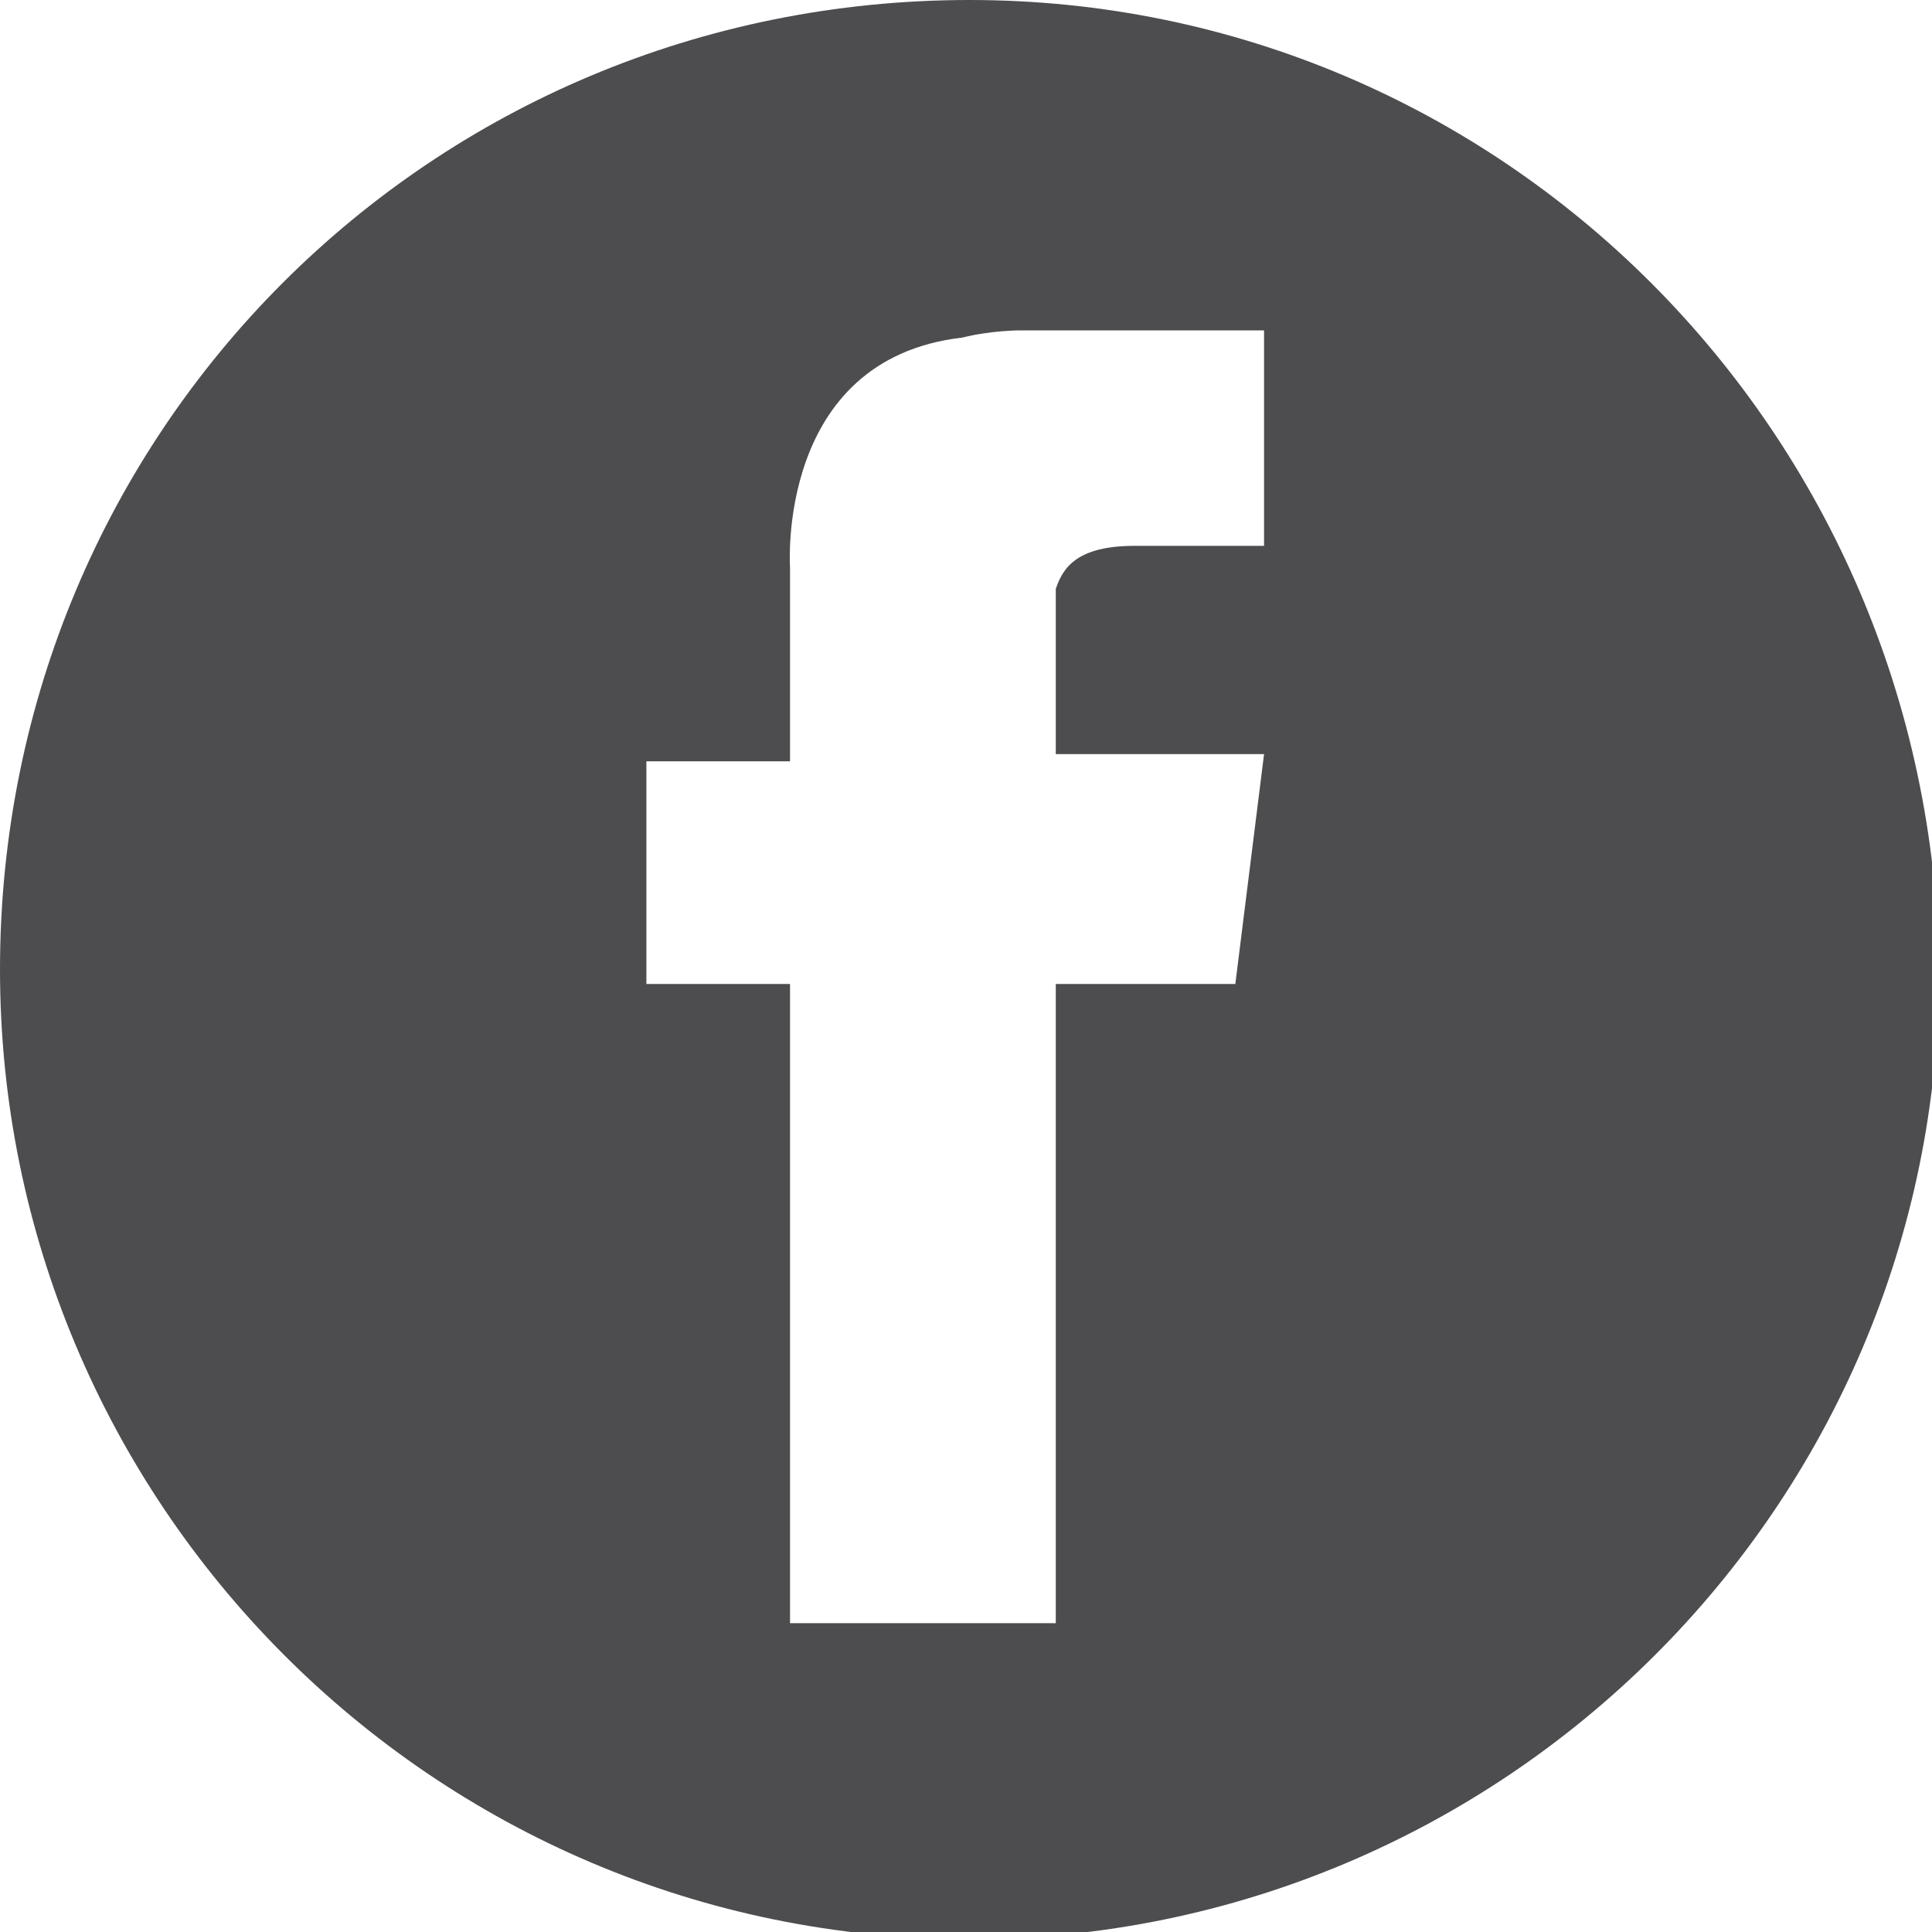
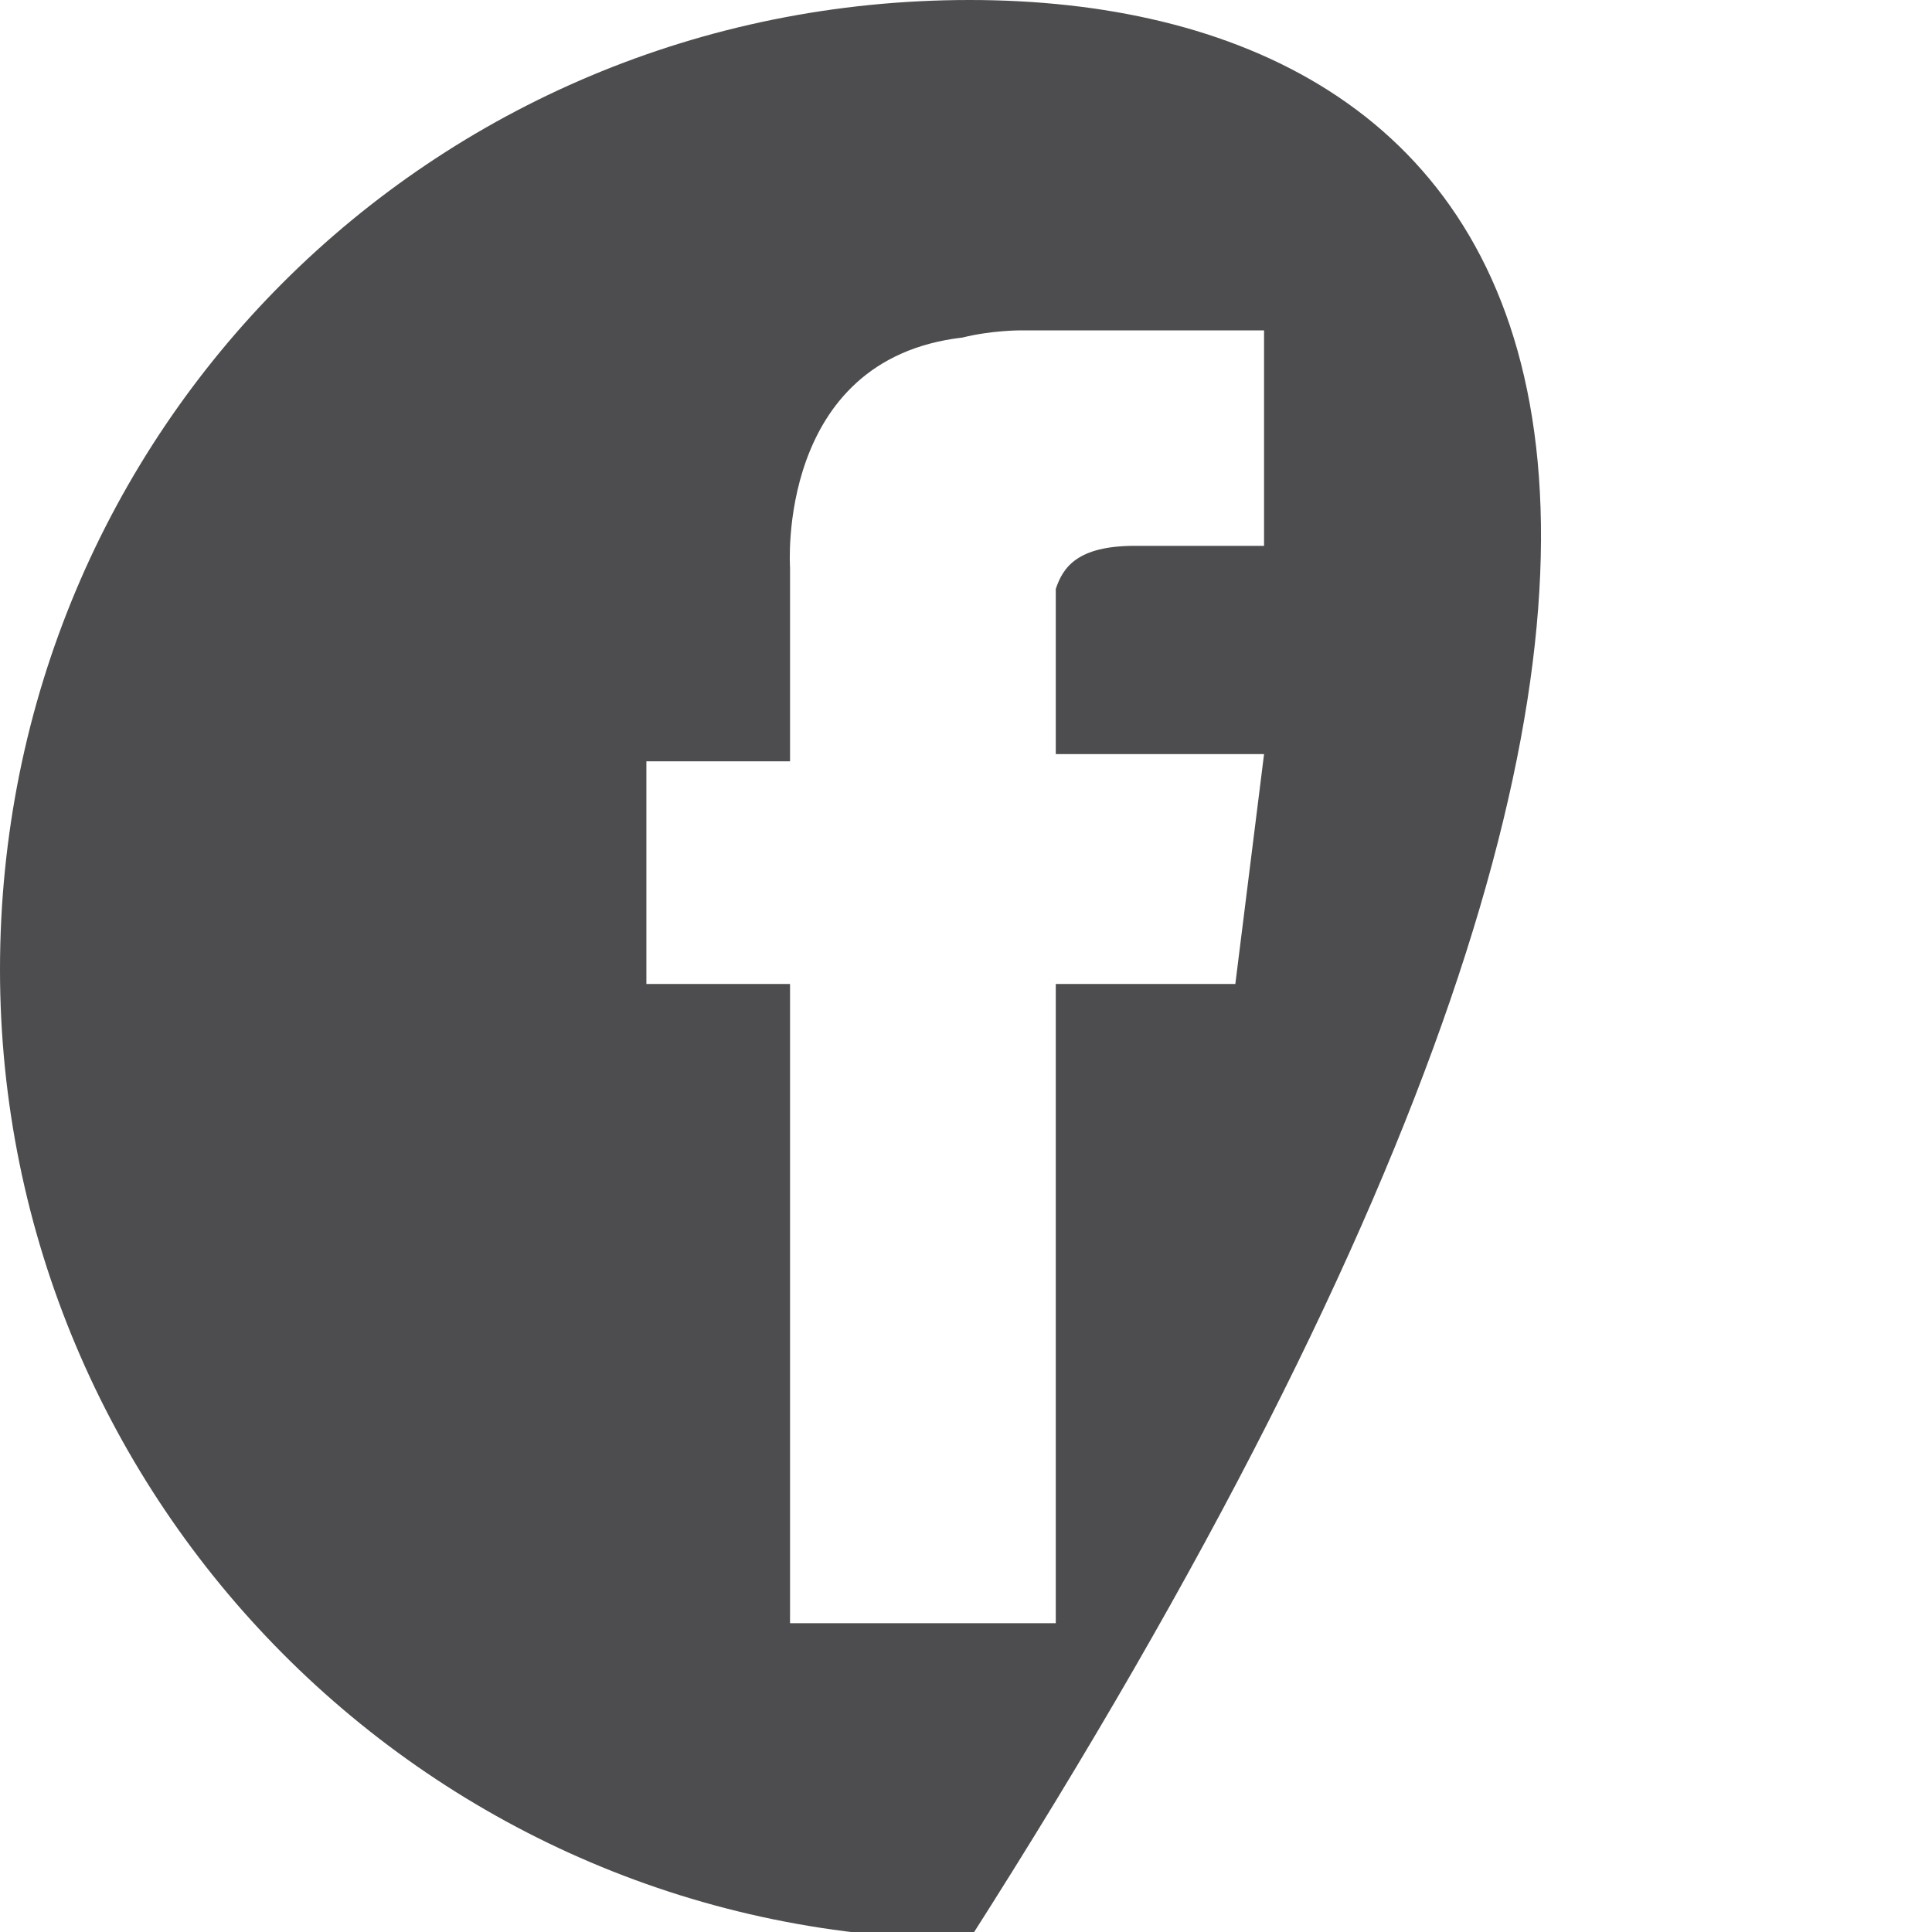
<svg xmlns="http://www.w3.org/2000/svg" version="1.1" id="Layer_1" x="0px" y="0px" viewBox="0 0 26.9 26.9" style="enable-background:new 0 0 26.9 26.9;" xml:space="preserve">
  <style type="text/css">
	.st0{fill:#4D4D4F;}
</style>
-   <path class="st0" d="M13.5,0C6,0,0,6,0,13.5c0,7.4,6,13.5,13.5,13.5c7.4,0,13.5-6,13.5-13.5C26.9,6,20.9,0,13.5,0z M17.2,13.7h-2.5  v8.9h0v0h-0.2h-3.3H11v-8.9h-2v-3.1H11V7.9c0,0-0.2-2.9,2.4-3.2c0.4-0.1,0.8-0.1,0.8-0.1h3.4v3h-1.8c-0.8,0-1,0.3-1.1,0.6v2.3h2.5  h0.4L17.2,13.7z" />
+   <path class="st0" d="M13.5,0C6,0,0,6,0,13.5c0,7.4,6,13.5,13.5,13.5C26.9,6,20.9,0,13.5,0z M17.2,13.7h-2.5  v8.9h0v0h-0.2h-3.3H11v-8.9h-2v-3.1H11V7.9c0,0-0.2-2.9,2.4-3.2c0.4-0.1,0.8-0.1,0.8-0.1h3.4v3h-1.8c-0.8,0-1,0.3-1.1,0.6v2.3h2.5  h0.4L17.2,13.7z" />
</svg>